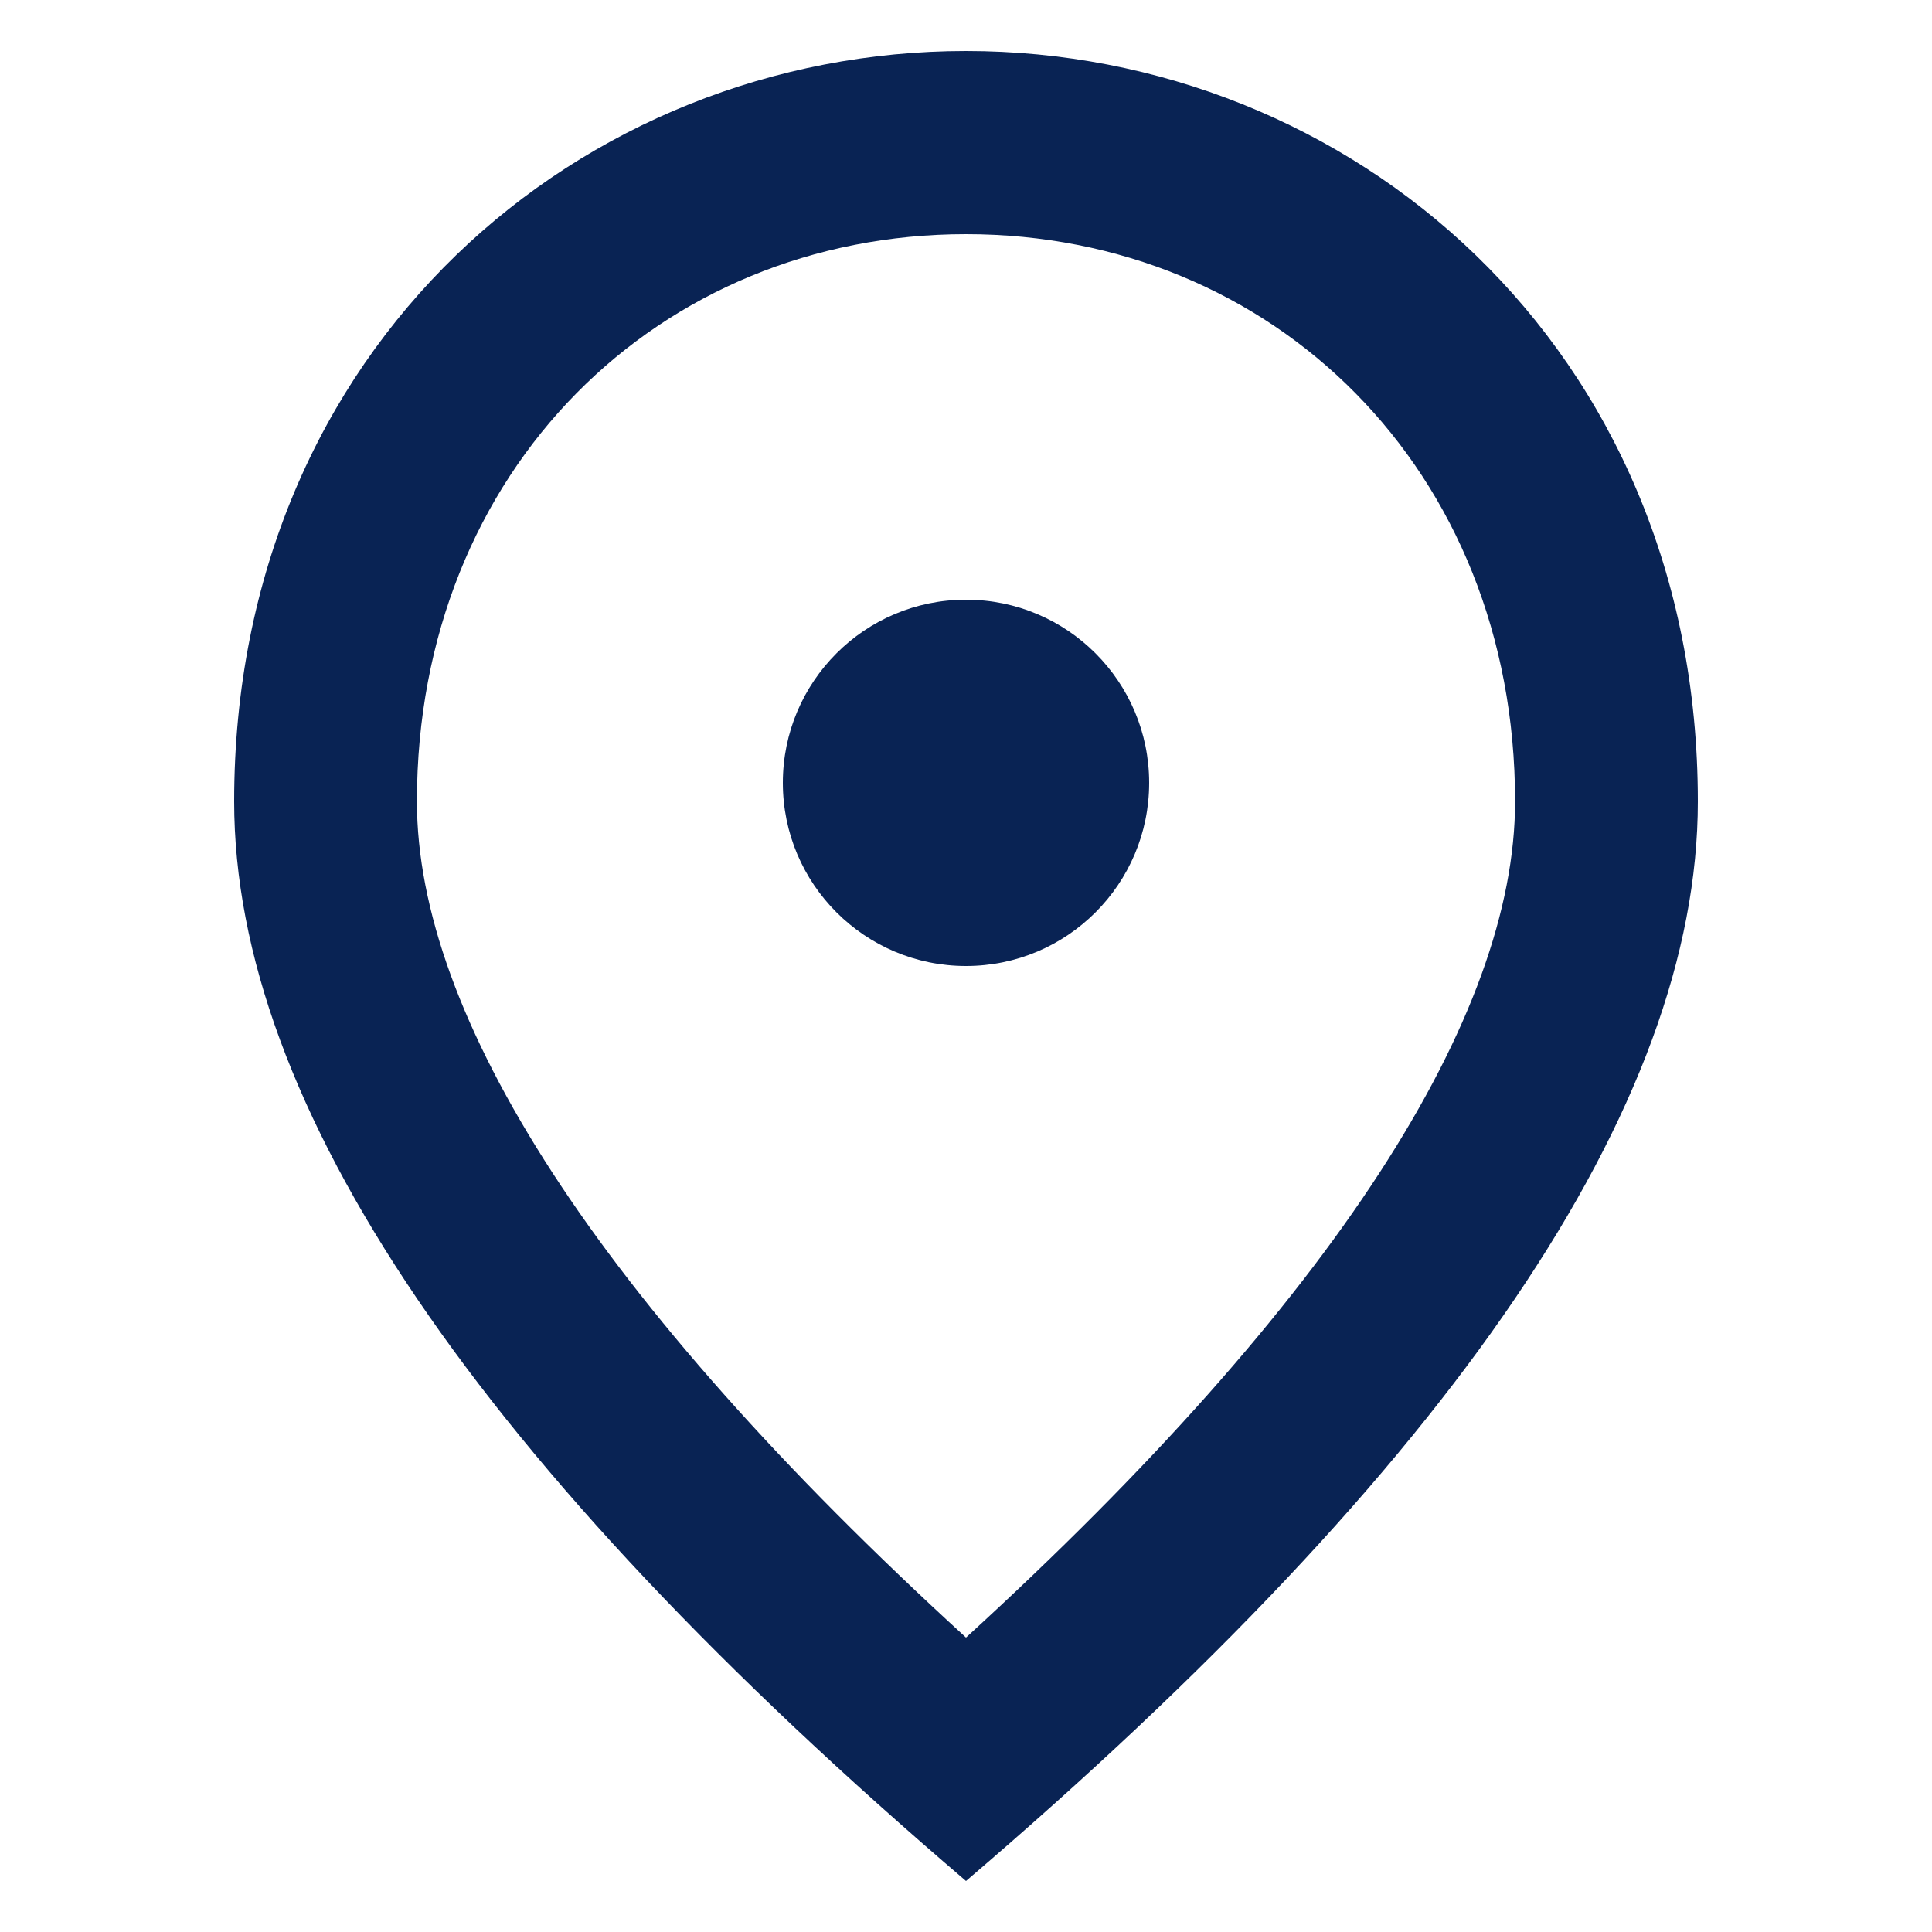
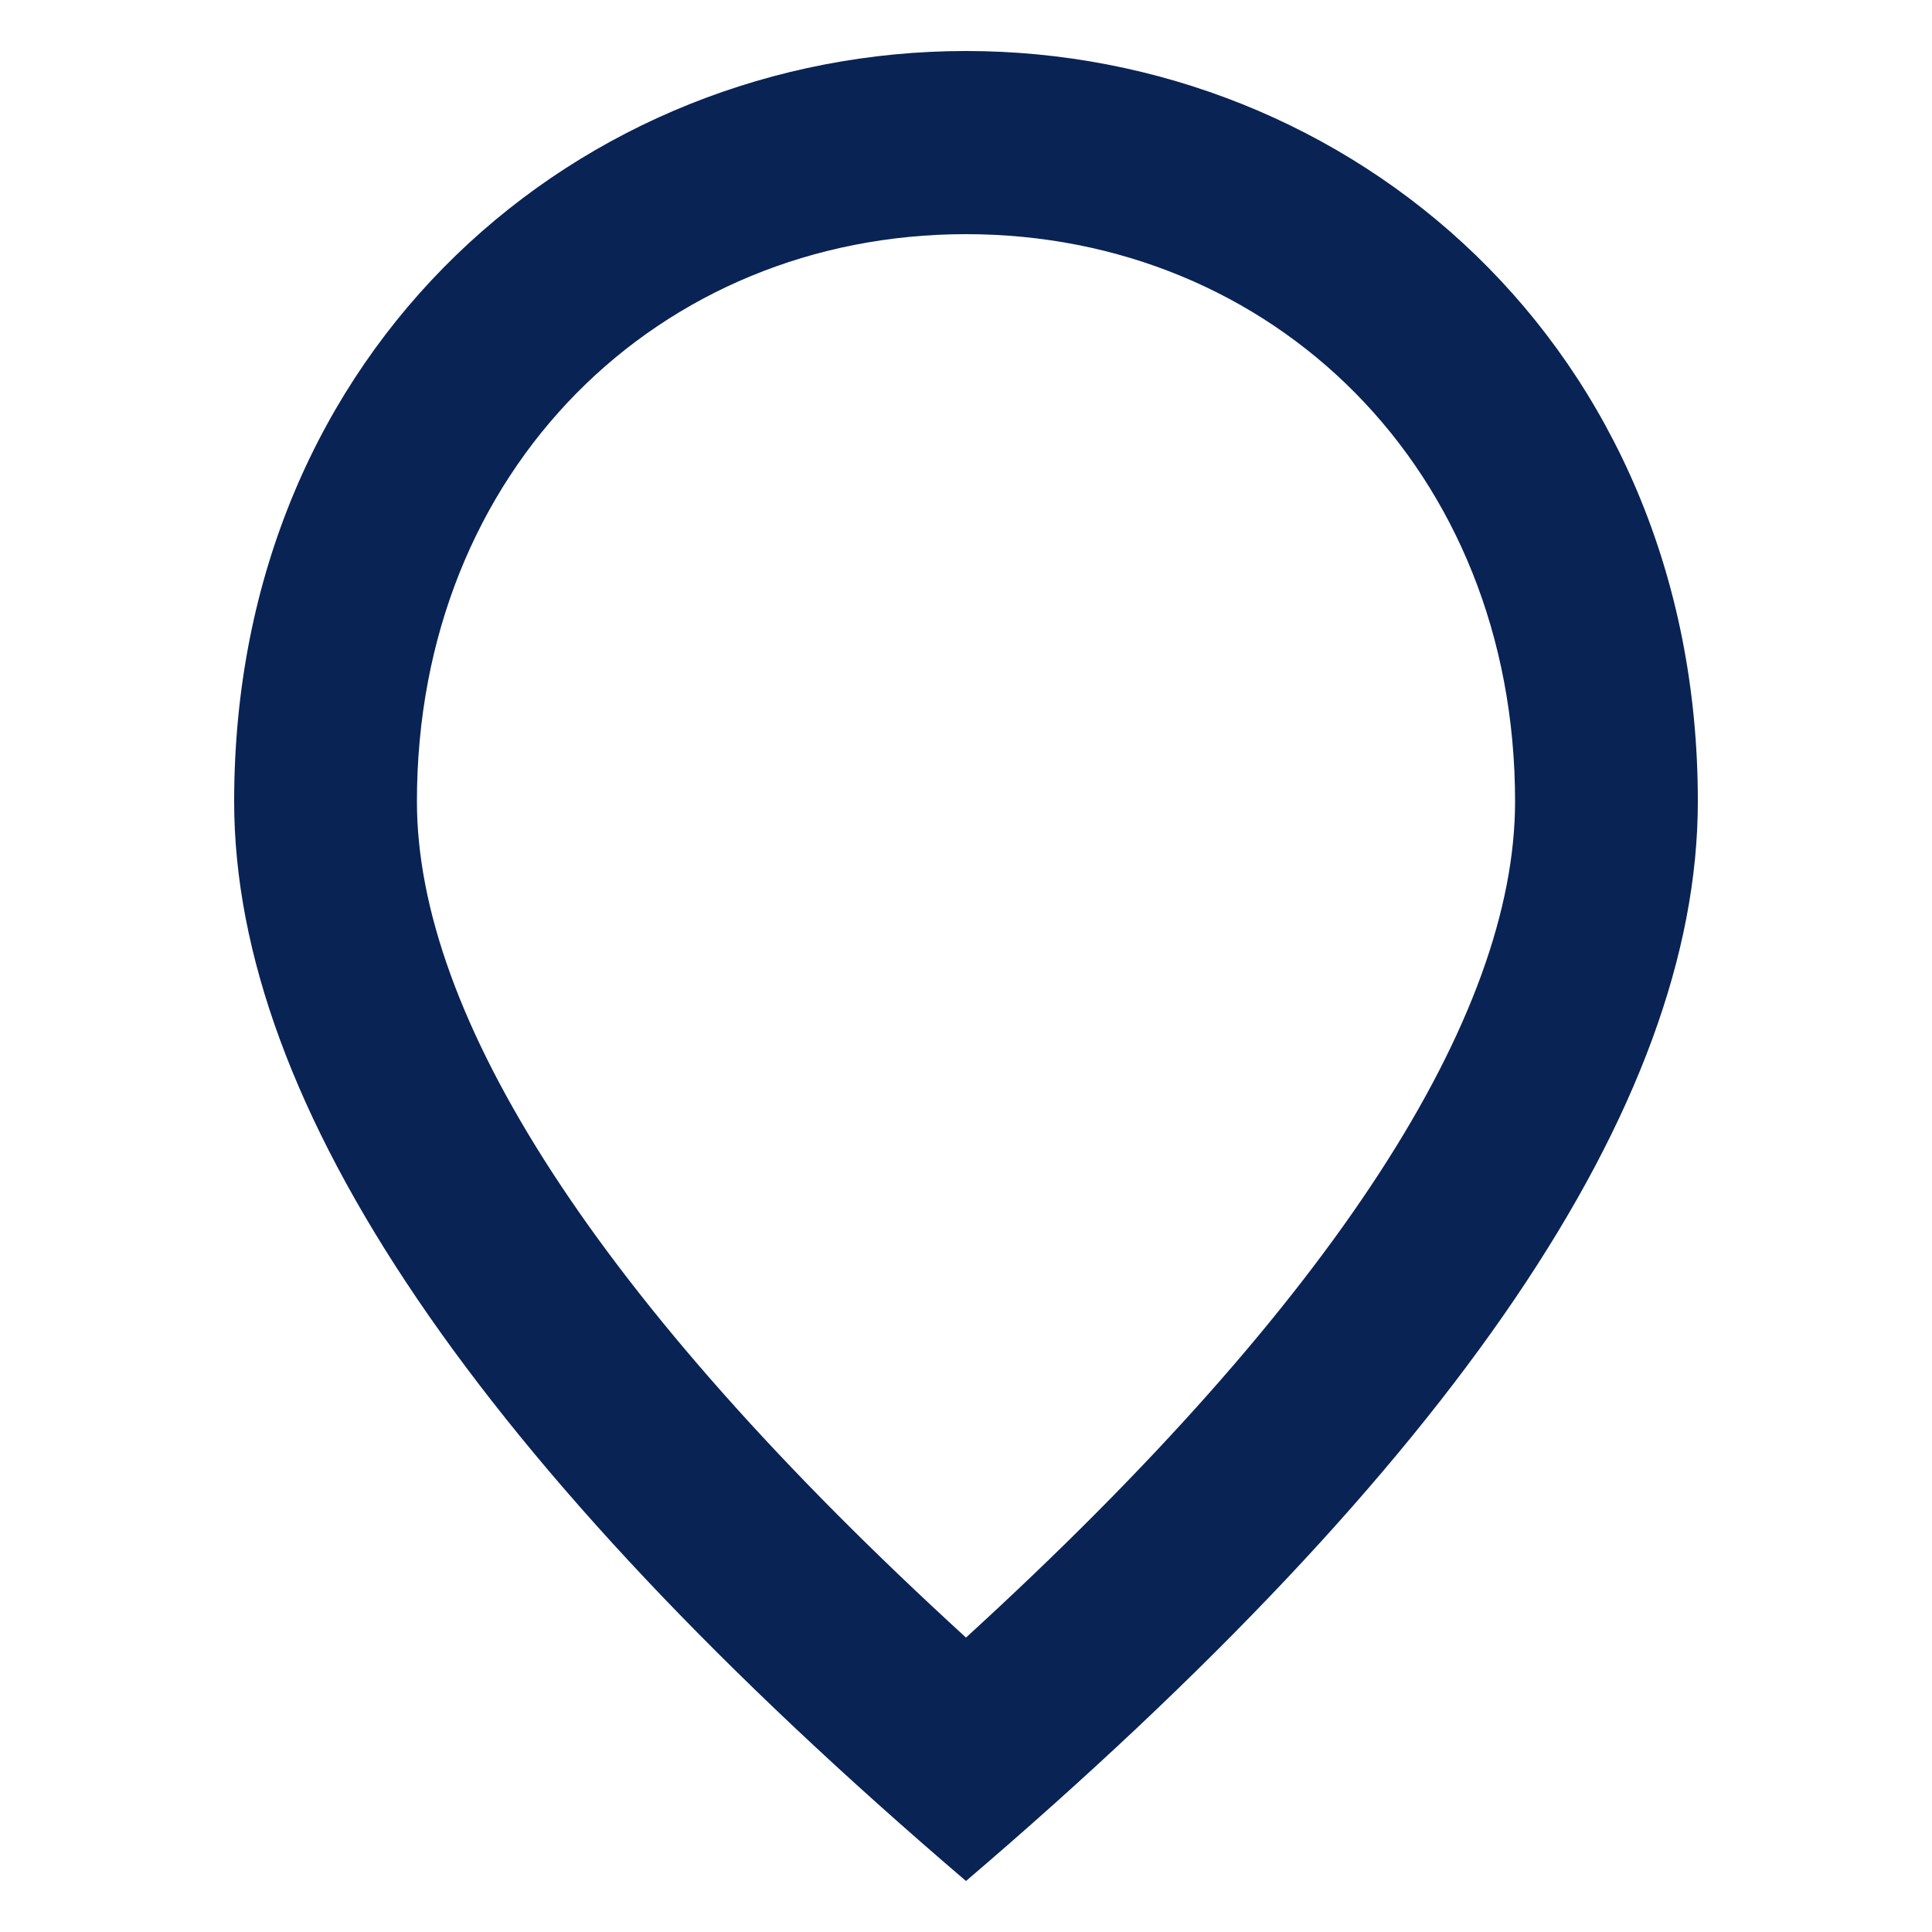
<svg xmlns="http://www.w3.org/2000/svg" version="1.1" id="Layer_1" x="0px" y="0px" width="500px" height="500px" viewBox="0 0 500 500" enable-background="new 0 0 500 500" xml:space="preserve">
  <g>
    <g>
      <g>
        <path fill="#092354" d="M250,13.2c-99.4,0-189.4,76.2-189.4,194.2C60.6,286,123.8,379,250,486.8C376.2,379,439.4,286,439.4,207.4     C439.4,89.5,349.4,13.2,250,13.2z M250,423.8c-95.9-87.6-142.1-161-142.1-216.4c0-85.9,62.7-146.8,142.1-146.8     s142.1,60.9,142.1,146.8C392.1,262.8,345.9,336.2,250,423.8z" />
-         <circle fill="#092354" cx="250" cy="202.6" r="47.4" />
      </g>
    </g>
  </g>
</svg>